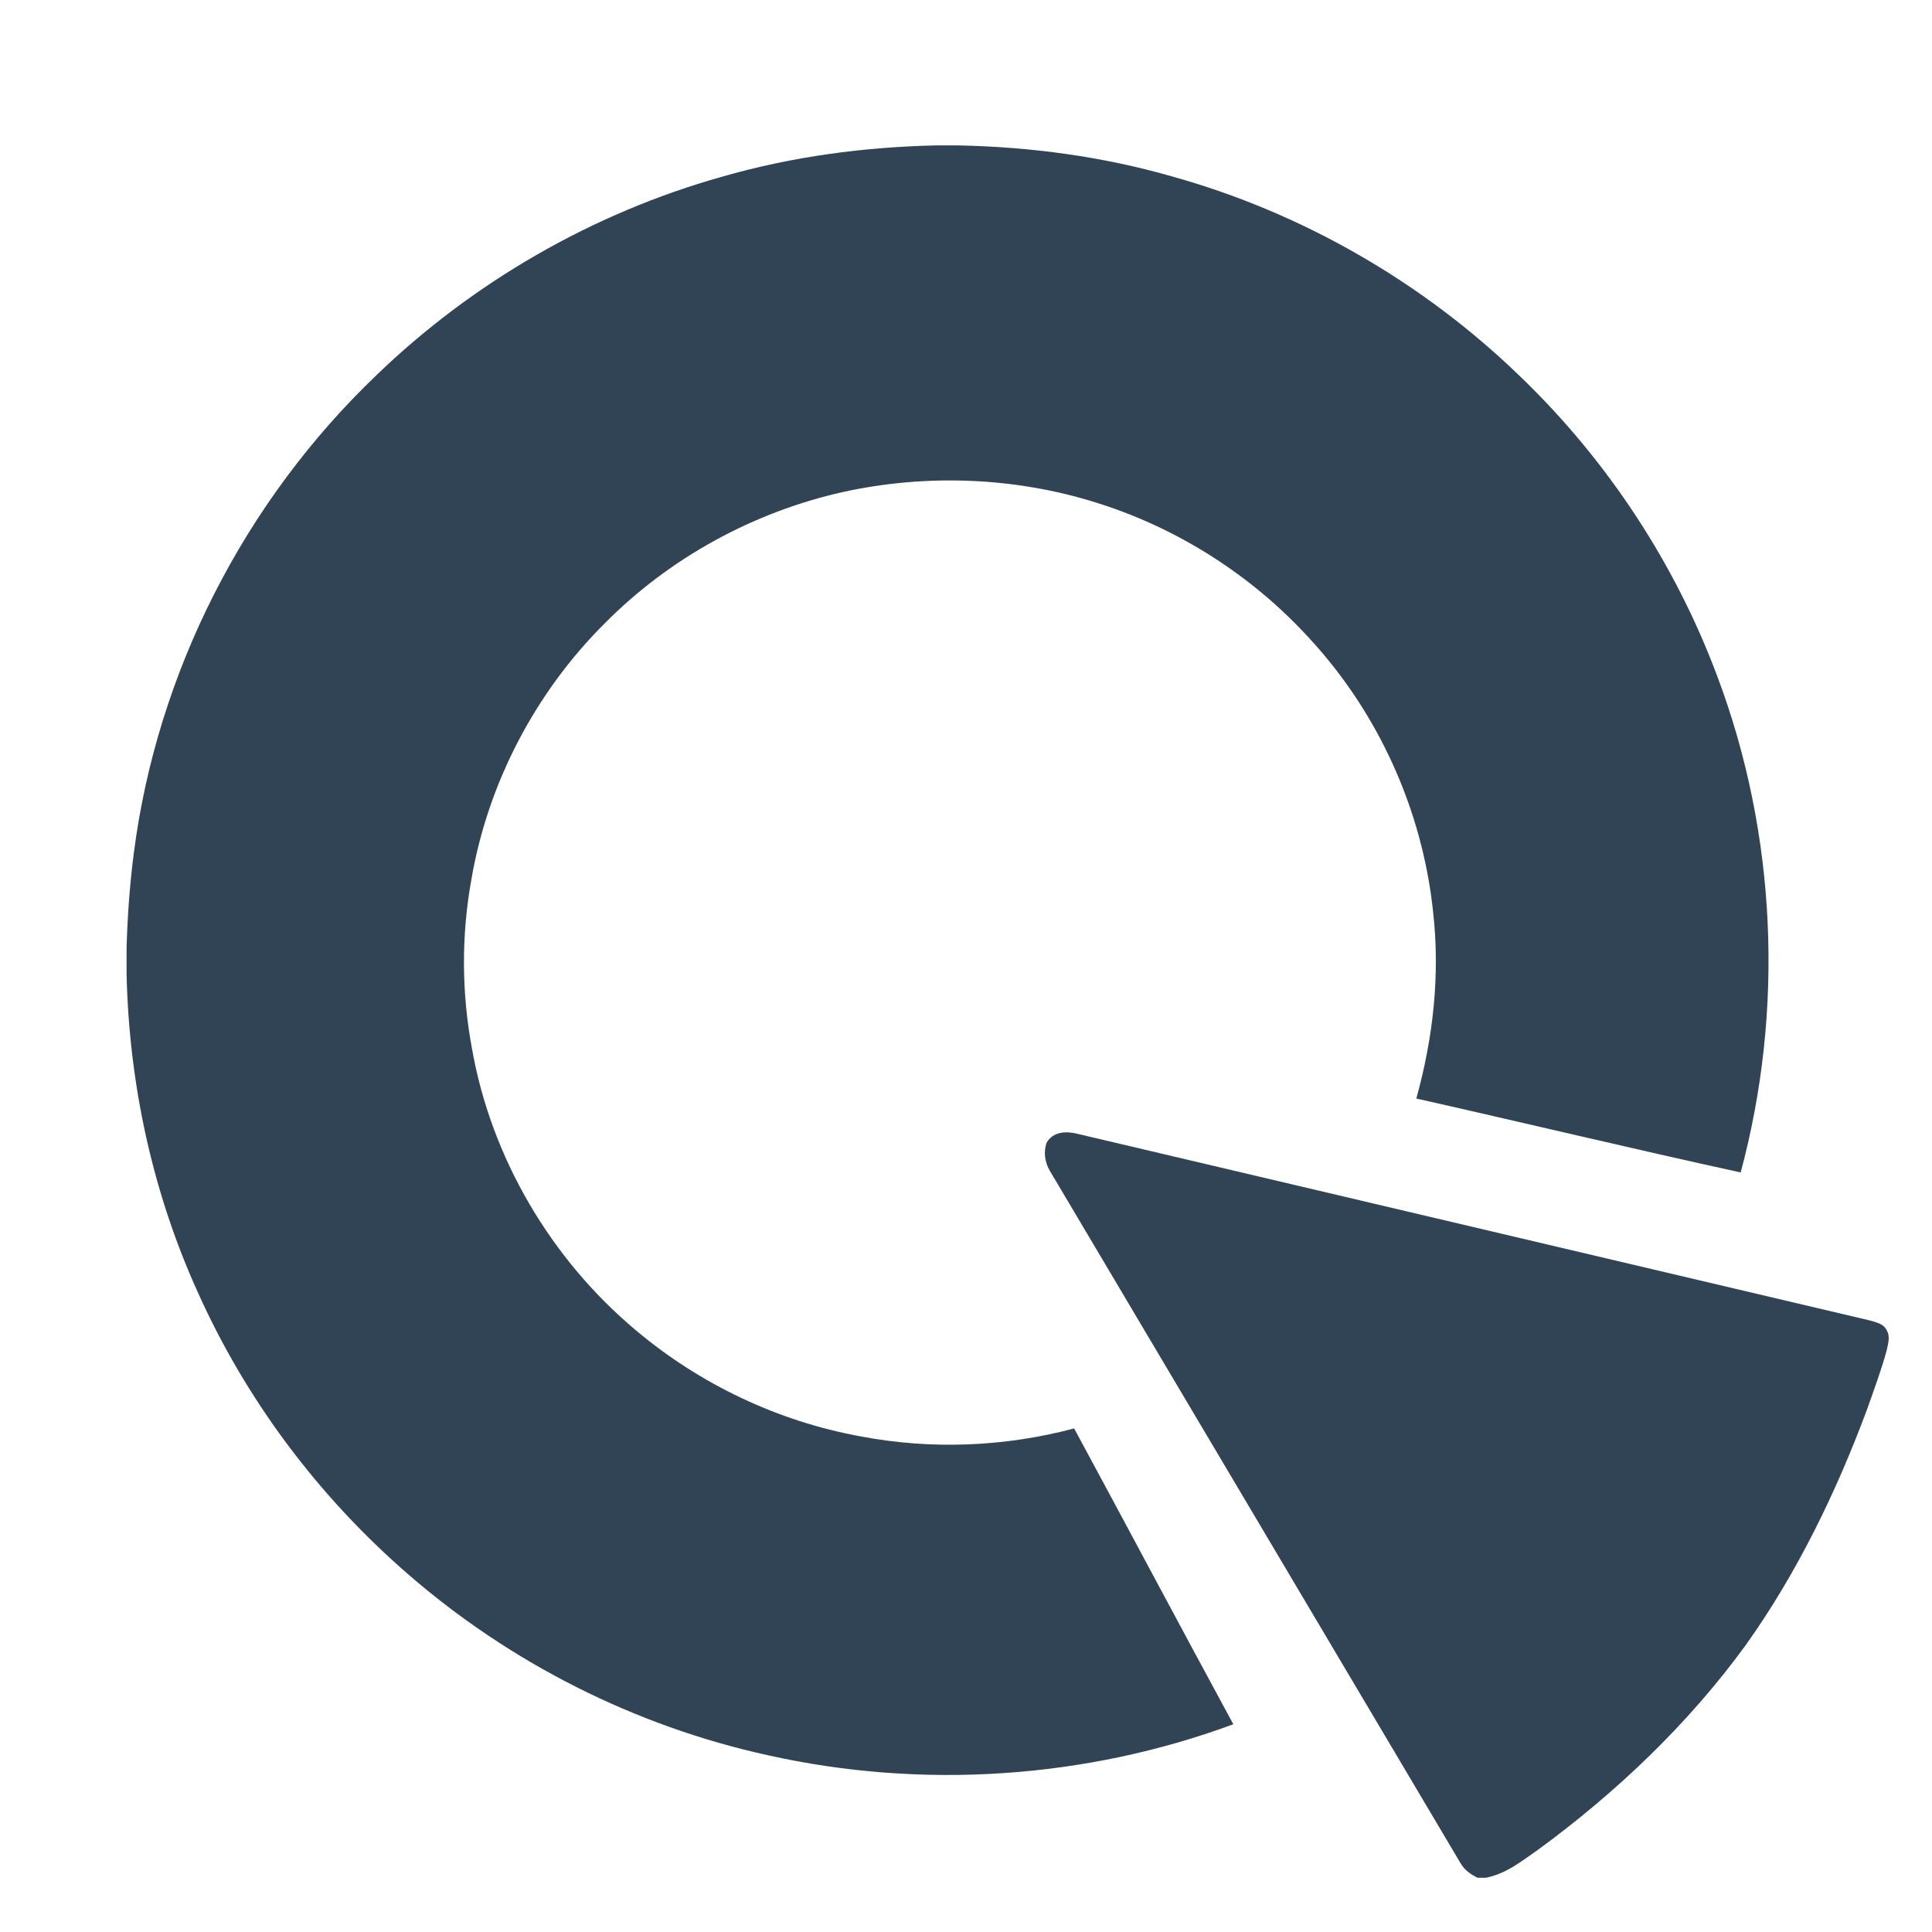
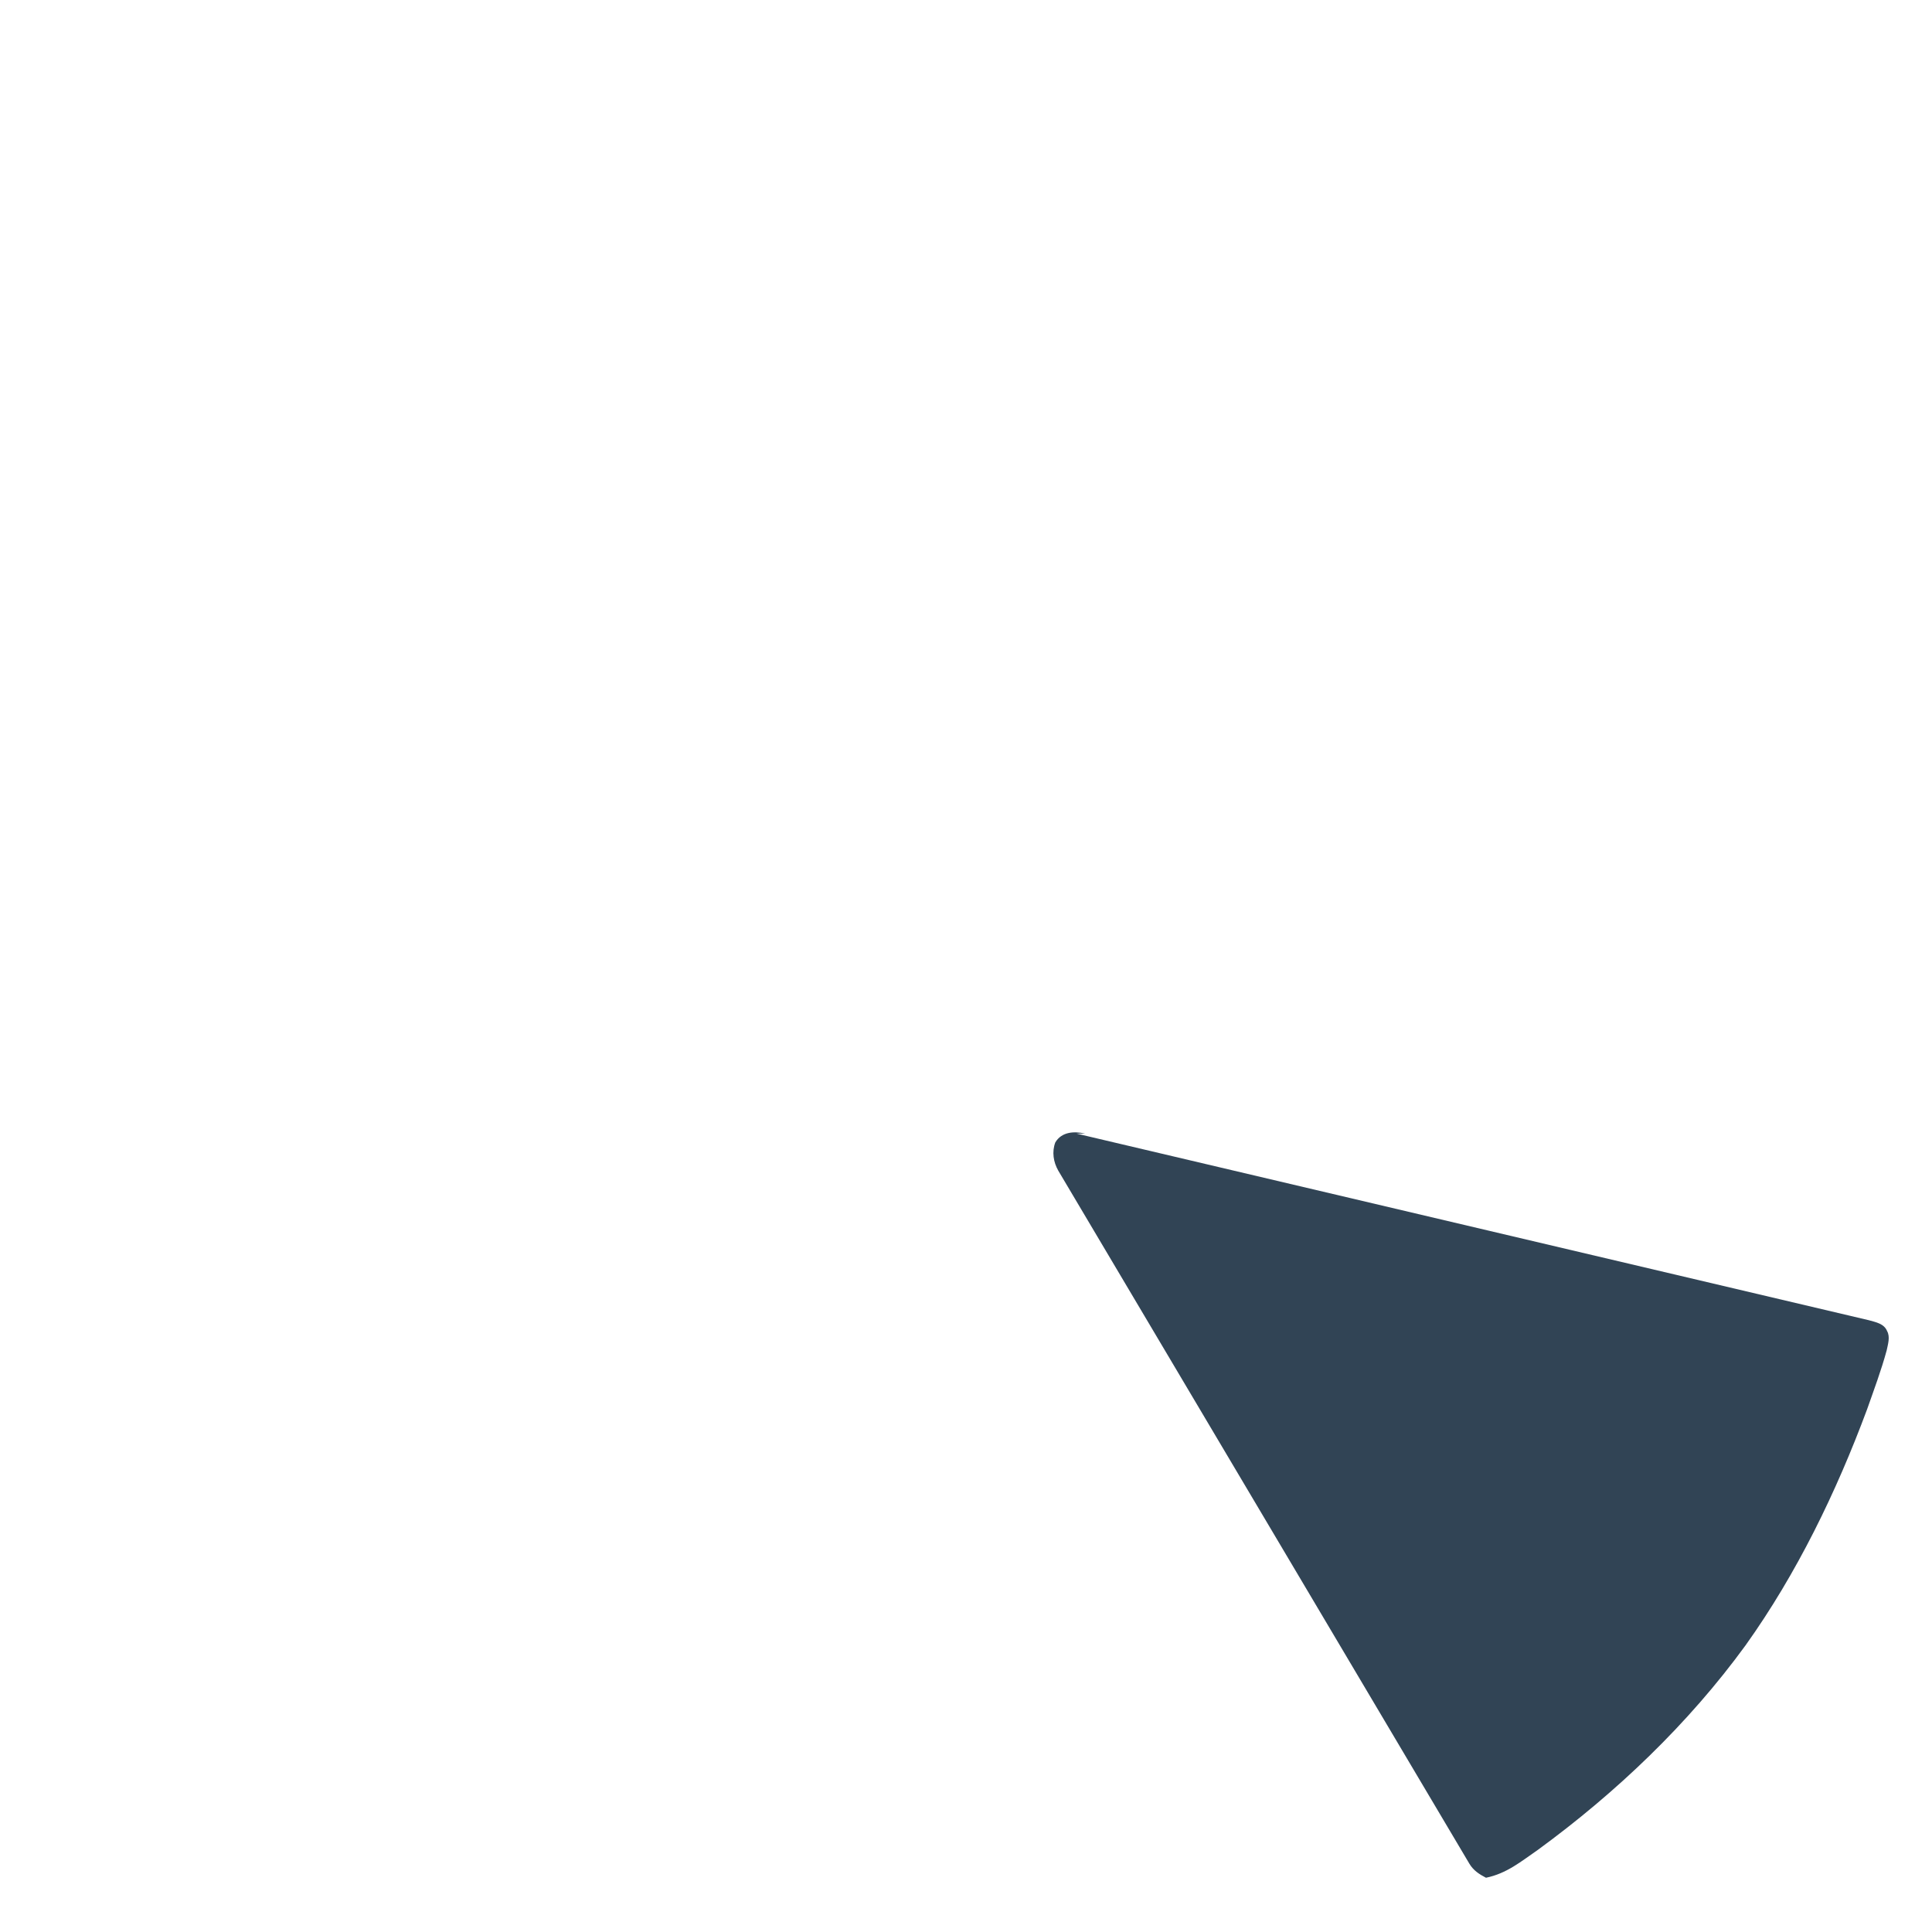
<svg xmlns="http://www.w3.org/2000/svg" height="200" viewBox="0 0 200 200" width="200">
  <g fill="#314455">
-     <path d="m96.957 15.051h2.086l.281.004c7.426.16 14.805 1.148 21.953 3.195 13.535 3.758 26.094 11.004 36.168 20.793 8.984 8.656 16.004 19.355 20.359 31.047 6.117 16.305 6.91 34.473 2.391 51.281-11.207-2.445-22.383-5.133-33.578-7.652 1.75-6.301 2.477-12.828 1.734-19.348-1.102-10.438-5.598-20.453-12.707-28.184-5.965-6.574-13.688-11.512-22.164-14.156-8.43-2.648-17.59-2.992-26.219-1.098-9.301 2.086-17.961 6.828-24.668 13.605-7.168 7.133-12.09 16.535-13.797 26.508-1.047 5.801-1.02 11.703.062 17.5 1.988 11.301 8.156 21.77 16.934 29.137 6.652 5.613 14.762 9.465 23.328 11.016 7.305 1.387 14.891 1.082 22.074-.828 5.516 10.195 10.949 20.438 16.48 30.625-15.34 5.66-32.262 6.77-48.215 3.199-13.727-3.016-26.637-9.535-37.238-18.754-9.258-8.027-16.762-18.031-21.77-29.223-4.68-10.328-7.09-21.547-7.348-32.879v-2.691c.09-3.262.324-6.516.738-9.75 2.395-18.754 11.438-36.457 25.09-49.523 10-9.66 22.426-16.82 35.816-20.582 7.227-2.082 14.691-3.078 22.207-3.242zm0 0" />
-     <path d="m111.438 117.348c27.344 6.438 54.684 12.887 82.023 19.32.719.207 1.578.348 1.891 1.125.336.602.086 1.363-.043 1.996-.562 2.07-1.32 4.086-2.031 6.109-3.176 8.543-7.27 16.996-12.578 24.426-5.922 8.133-13.375 15.234-21.488 21.164-1.75 1.207-3.234 2.457-5.383 2.895h-.883c-.691-.355-1.305-.758-1.715-1.445-14.188-23.914-28.367-47.84-42.562-71.754-.508-.891-.672-1.941-.309-2.918.652-1.102 1.941-1.184 3.078-.918zm0 0" />
+     <path d="m111.438 117.348c27.344 6.438 54.684 12.887 82.023 19.32.719.207 1.578.348 1.891 1.125.336.602.086 1.363-.043 1.996-.562 2.07-1.32 4.086-2.031 6.109-3.176 8.543-7.27 16.996-12.578 24.426-5.922 8.133-13.375 15.234-21.488 21.164-1.75 1.207-3.234 2.457-5.383 2.895c-.691-.355-1.305-.758-1.715-1.445-14.188-23.914-28.367-47.84-42.562-71.754-.508-.891-.672-1.941-.309-2.918.652-1.102 1.941-1.184 3.078-.918zm0 0" />
  </g>
</svg>